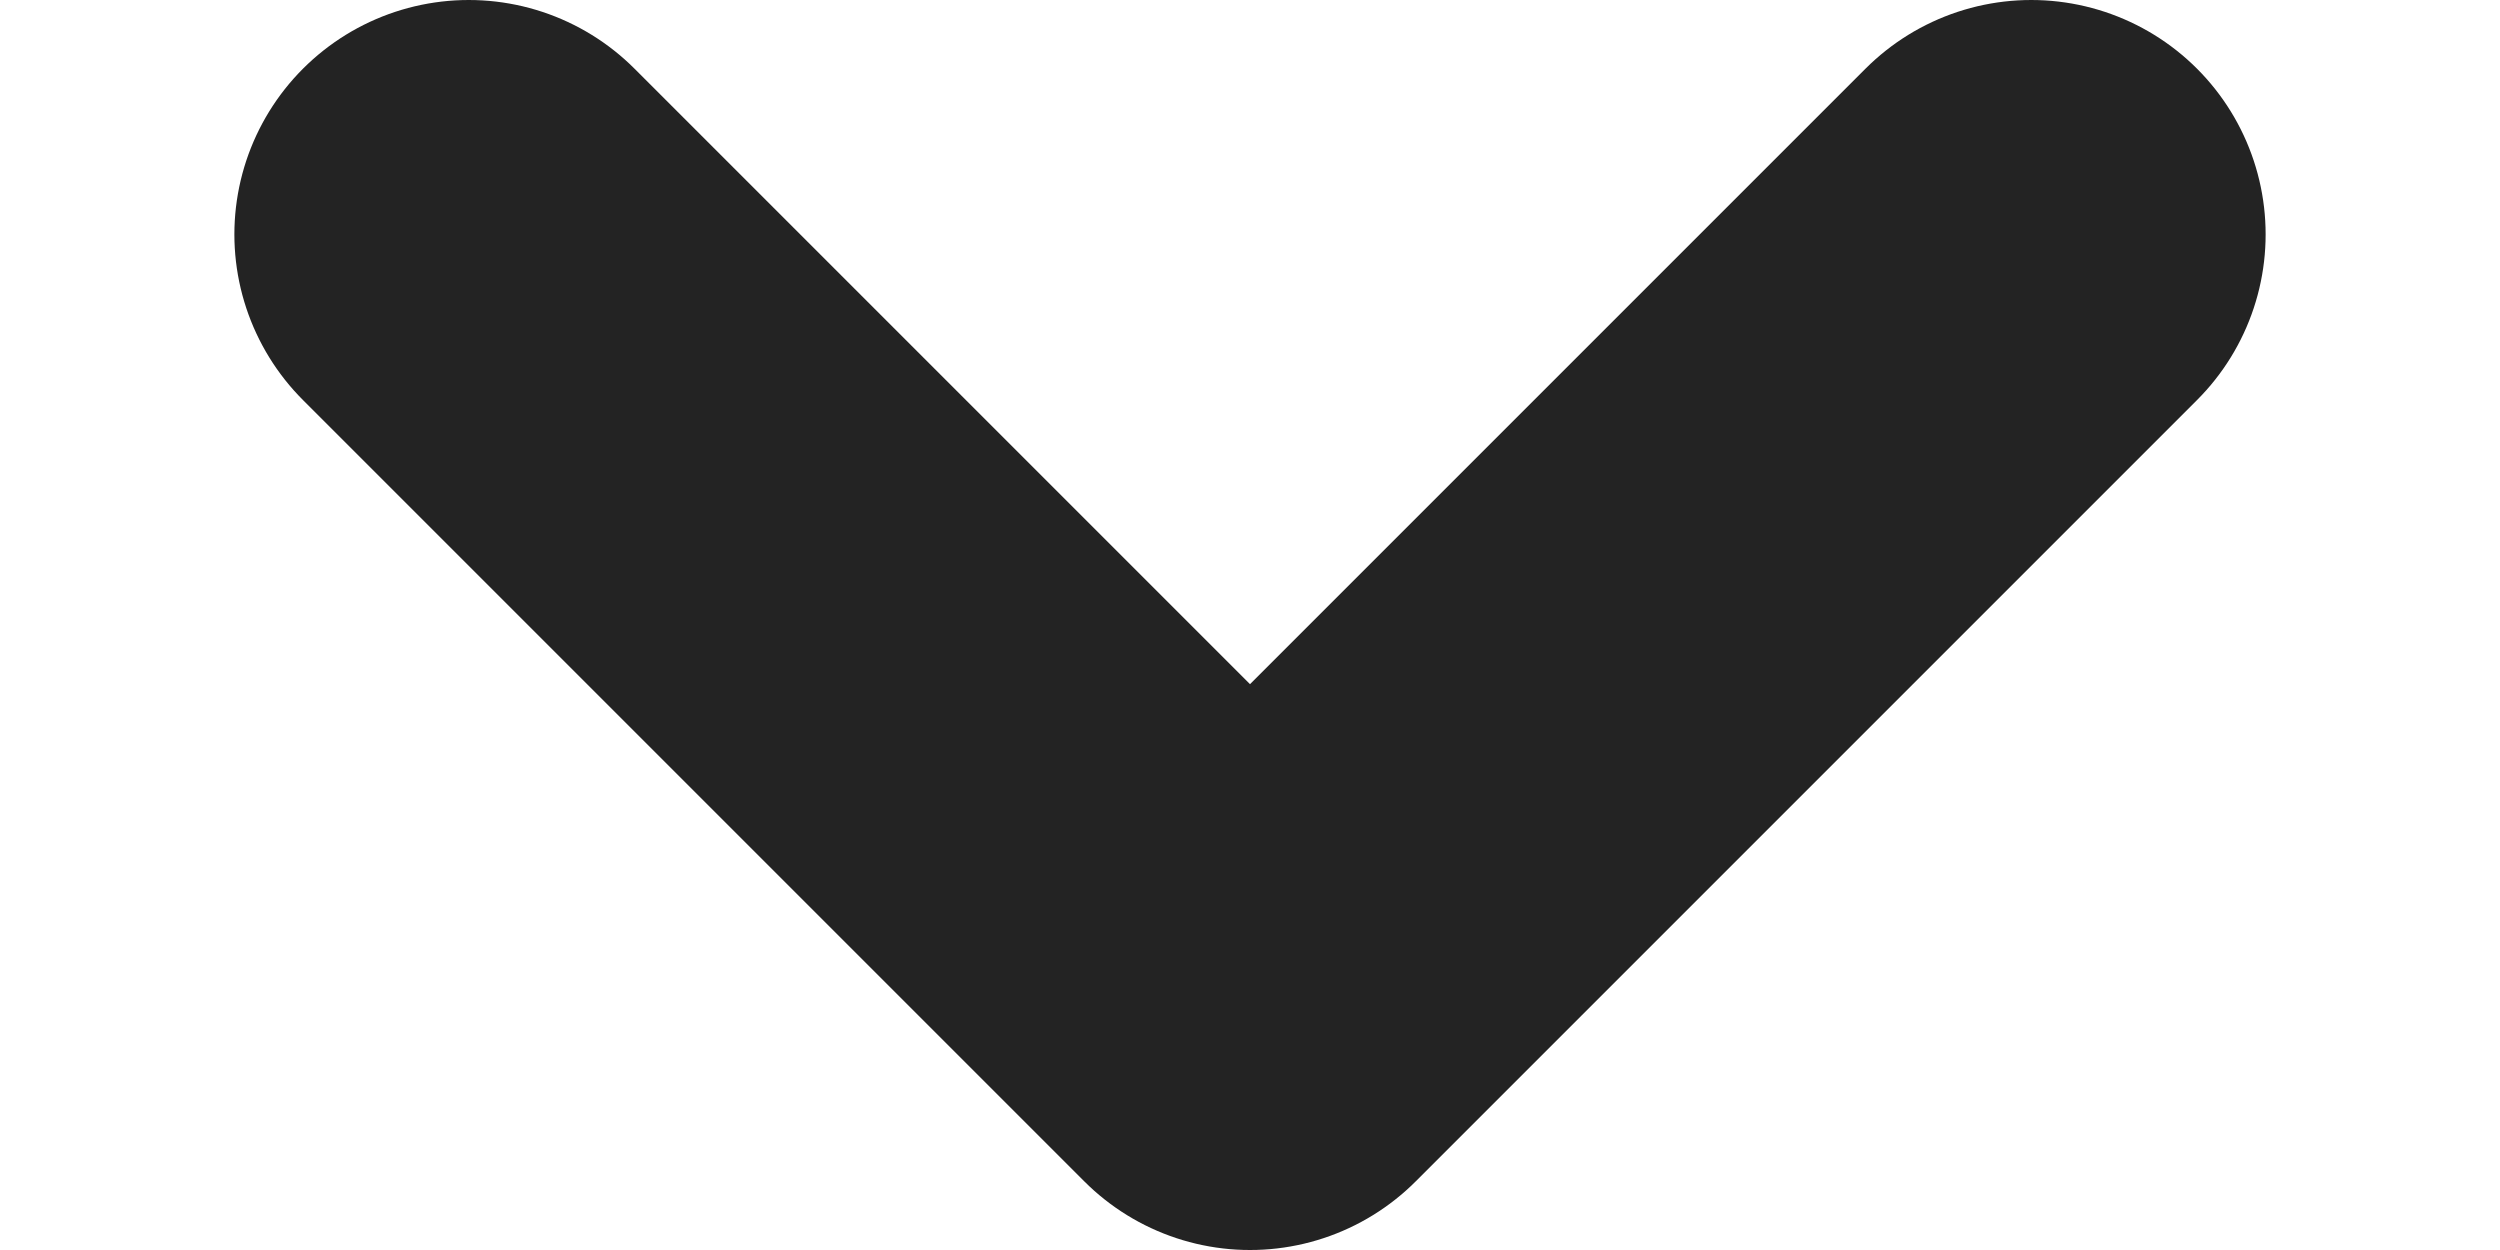
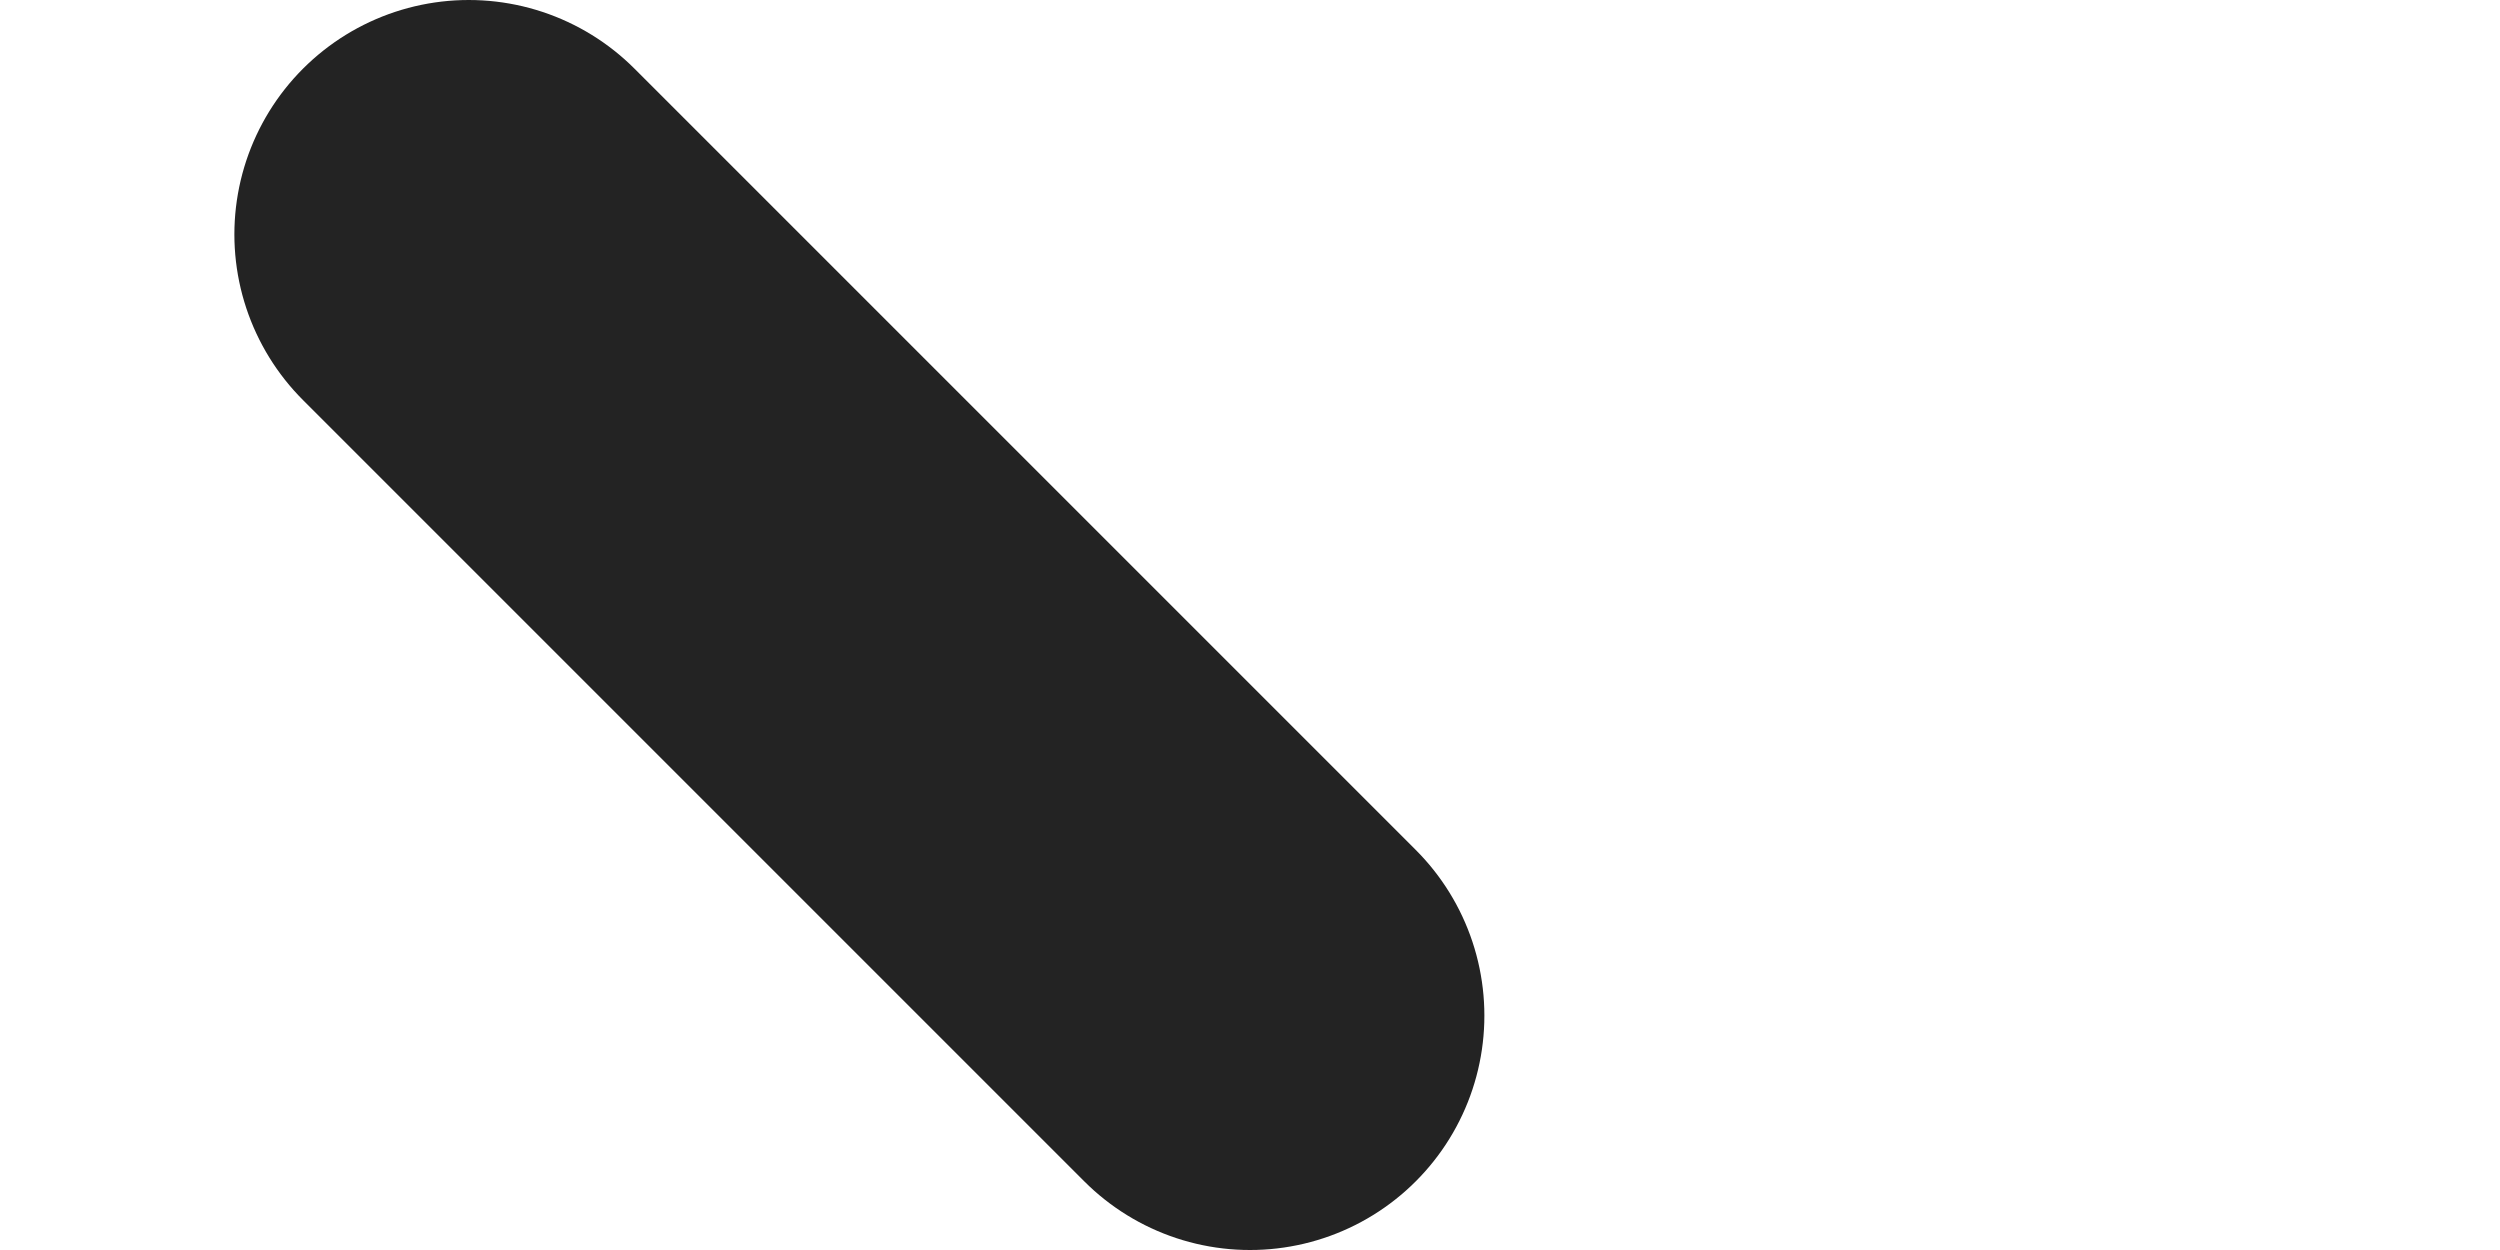
<svg xmlns="http://www.w3.org/2000/svg" width="8" height="4" viewBox="0 0 8 4" fill="none">
-   <path d="M1.5 0.75L4 3.25L6.5 0.75" stroke="#232323" stroke-width="1.5" stroke-linecap="round" stroke-linejoin="round" />
+   <path d="M1.5 0.75L4 3.25" stroke="#232323" stroke-width="1.5" stroke-linecap="round" stroke-linejoin="round" />
</svg>